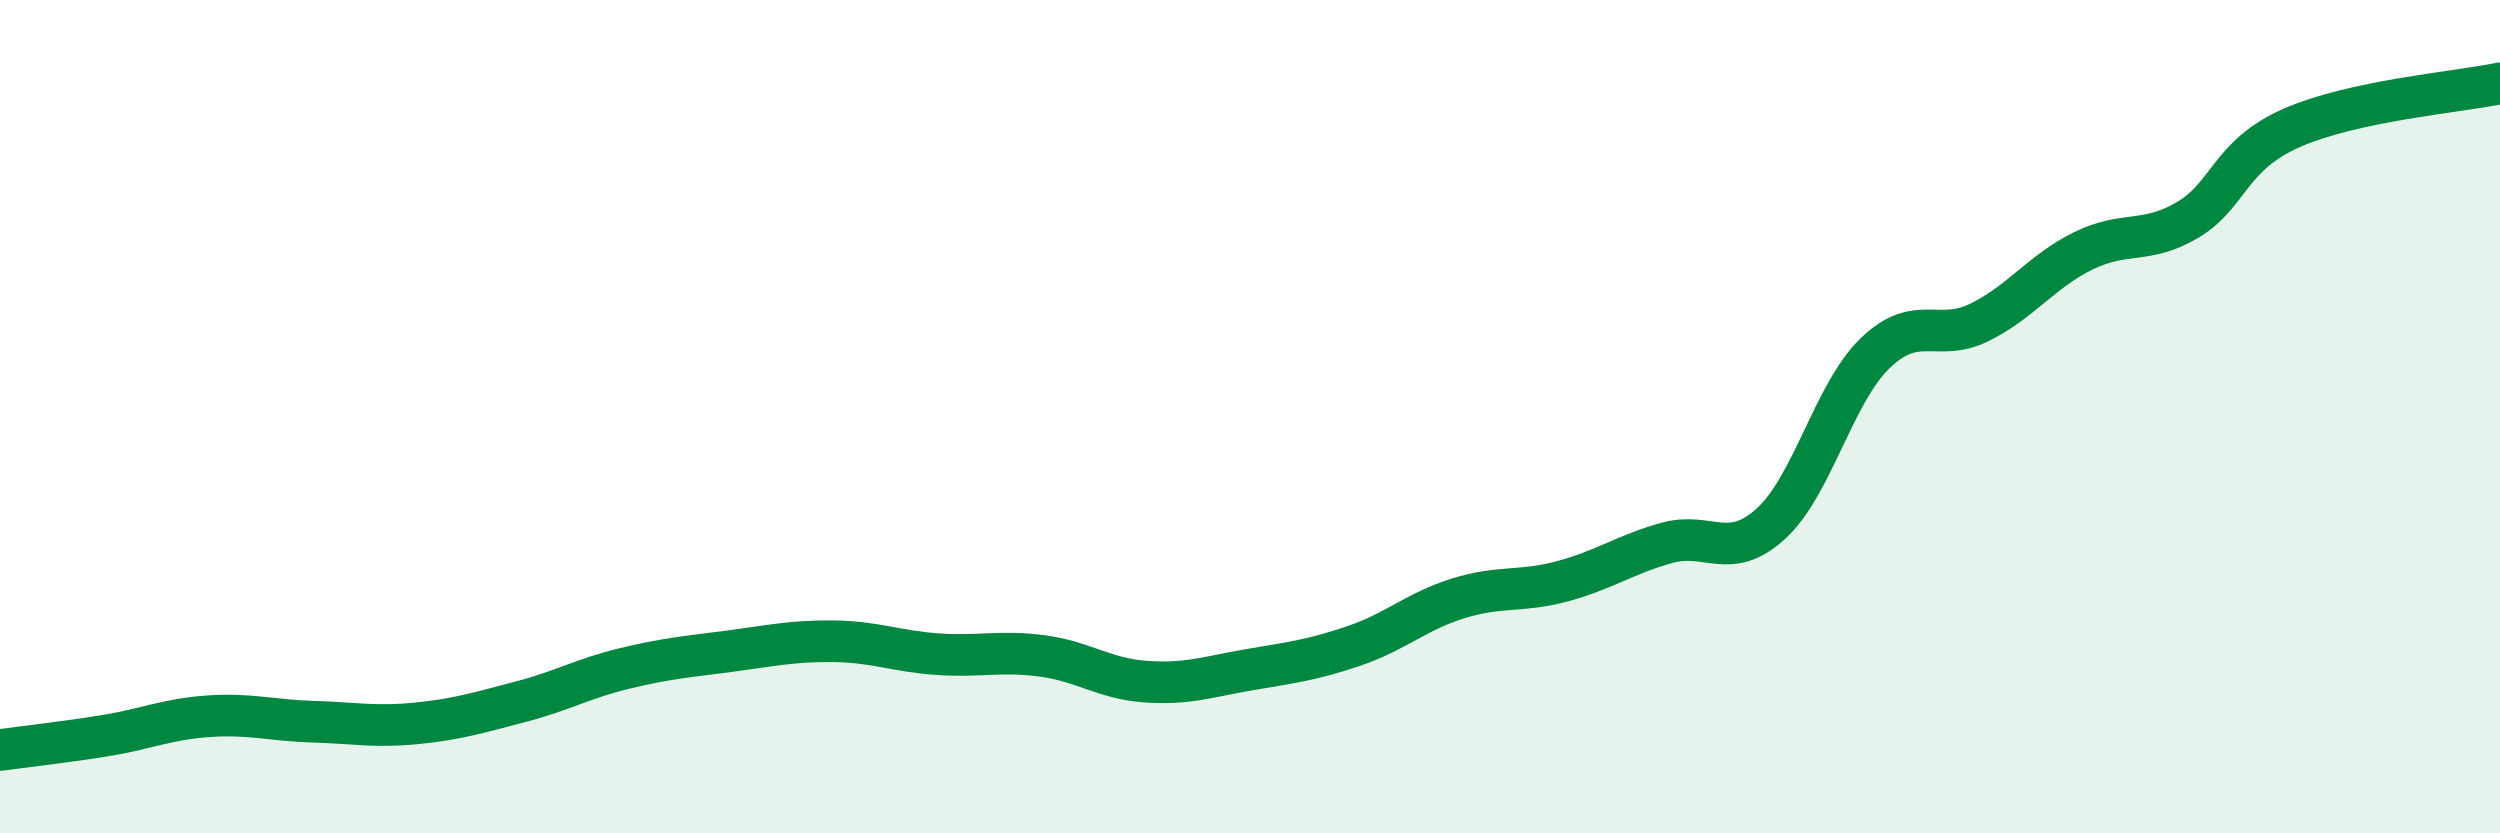
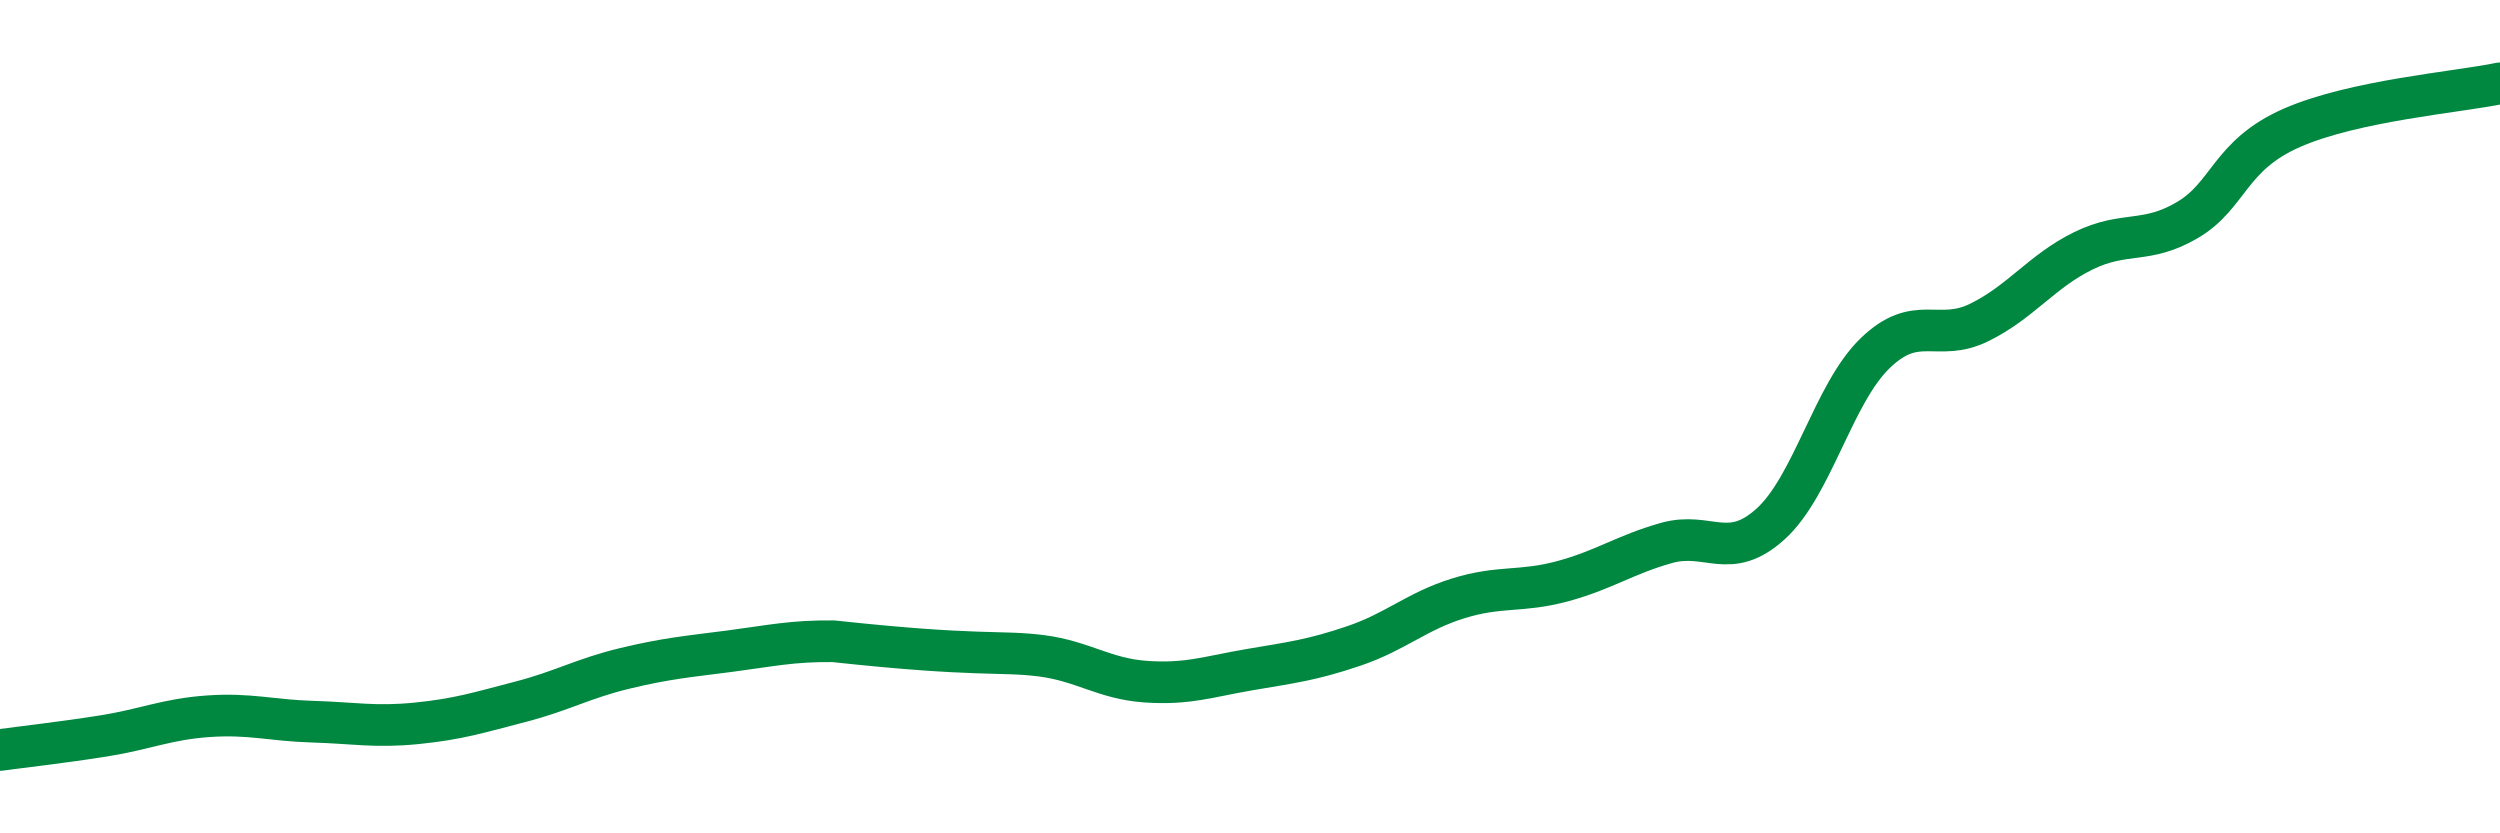
<svg xmlns="http://www.w3.org/2000/svg" width="60" height="20" viewBox="0 0 60 20">
-   <path d="M 0,18 C 0.5,17.93 1.5,17.82 2.5,17.66 C 3.5,17.5 4,17.26 5,17.19 C 6,17.12 6.5,17.29 7.5,17.32 C 8.5,17.35 9,17.46 10,17.36 C 11,17.26 11.5,17.1 12.5,16.84 C 13.5,16.58 14,16.28 15,16.04 C 16,15.8 16.5,15.76 17.5,15.63 C 18.5,15.5 19,15.38 20,15.39 C 21,15.4 21.5,15.63 22.5,15.7 C 23.5,15.77 24,15.61 25,15.74 C 26,15.87 26.5,16.29 27.5,16.36 C 28.5,16.43 29,16.24 30,16.07 C 31,15.9 31.5,15.84 32.5,15.5 C 33.5,15.16 34,14.67 35,14.36 C 36,14.05 36.5,14.22 37.5,13.95 C 38.5,13.68 39,13.31 40,13.03 C 41,12.75 41.5,13.48 42.5,12.57 C 43.5,11.66 44,9.45 45,8.48 C 46,7.51 46.5,8.23 47.5,7.74 C 48.5,7.25 49,6.51 50,6.02 C 51,5.53 51.5,5.87 52.5,5.28 C 53.5,4.69 53.5,3.73 55,3.07 C 56.5,2.41 59,2.21 60,2L60 20L0 20Z" fill="#008740" opacity="0.1" stroke-linecap="round" stroke-linejoin="round" />
-   <path d="M 0,18 C 0.5,17.93 1.5,17.82 2.5,17.66 C 3.5,17.5 4,17.26 5,17.19 C 6,17.12 6.5,17.29 7.5,17.32 C 8.5,17.35 9,17.46 10,17.36 C 11,17.26 11.5,17.1 12.5,16.84 C 13.5,16.58 14,16.28 15,16.04 C 16,15.8 16.5,15.76 17.5,15.63 C 18.5,15.5 19,15.38 20,15.39 C 21,15.4 21.5,15.63 22.5,15.7 C 23.5,15.77 24,15.61 25,15.74 C 26,15.87 26.5,16.29 27.5,16.36 C 28.5,16.43 29,16.24 30,16.07 C 31,15.9 31.5,15.84 32.5,15.5 C 33.5,15.16 34,14.67 35,14.36 C 36,14.05 36.5,14.22 37.5,13.95 C 38.5,13.68 39,13.31 40,13.03 C 41,12.75 41.5,13.48 42.5,12.57 C 43.5,11.66 44,9.45 45,8.48 C 46,7.51 46.5,8.23 47.5,7.74 C 48.5,7.25 49,6.51 50,6.02 C 51,5.53 51.5,5.87 52.5,5.28 C 53.5,4.69 53.5,3.73 55,3.07 C 56.5,2.41 59,2.21 60,2" stroke="#008740" stroke-width="1" fill="none" stroke-linecap="round" stroke-linejoin="round" />
+   <path d="M 0,18 C 0.5,17.93 1.5,17.82 2.5,17.66 C 3.5,17.5 4,17.26 5,17.19 C 6,17.12 6.5,17.29 7.5,17.32 C 8.5,17.35 9,17.46 10,17.36 C 11,17.26 11.5,17.1 12.5,16.84 C 13.5,16.58 14,16.28 15,16.04 C 16,15.8 16.5,15.76 17.5,15.63 C 18.5,15.5 19,15.38 20,15.39 C 23.5,15.77 24,15.61 25,15.74 C 26,15.87 26.5,16.29 27.5,16.36 C 28.5,16.43 29,16.24 30,16.07 C 31,15.9 31.5,15.84 32.5,15.5 C 33.5,15.16 34,14.67 35,14.36 C 36,14.05 36.5,14.22 37.5,13.95 C 38.5,13.68 39,13.31 40,13.03 C 41,12.75 41.5,13.48 42.5,12.57 C 43.5,11.66 44,9.45 45,8.48 C 46,7.51 46.5,8.23 47.5,7.74 C 48.5,7.25 49,6.51 50,6.02 C 51,5.53 51.5,5.87 52.5,5.28 C 53.5,4.69 53.5,3.73 55,3.07 C 56.5,2.41 59,2.21 60,2" stroke="#008740" stroke-width="1" fill="none" stroke-linecap="round" stroke-linejoin="round" />
</svg>